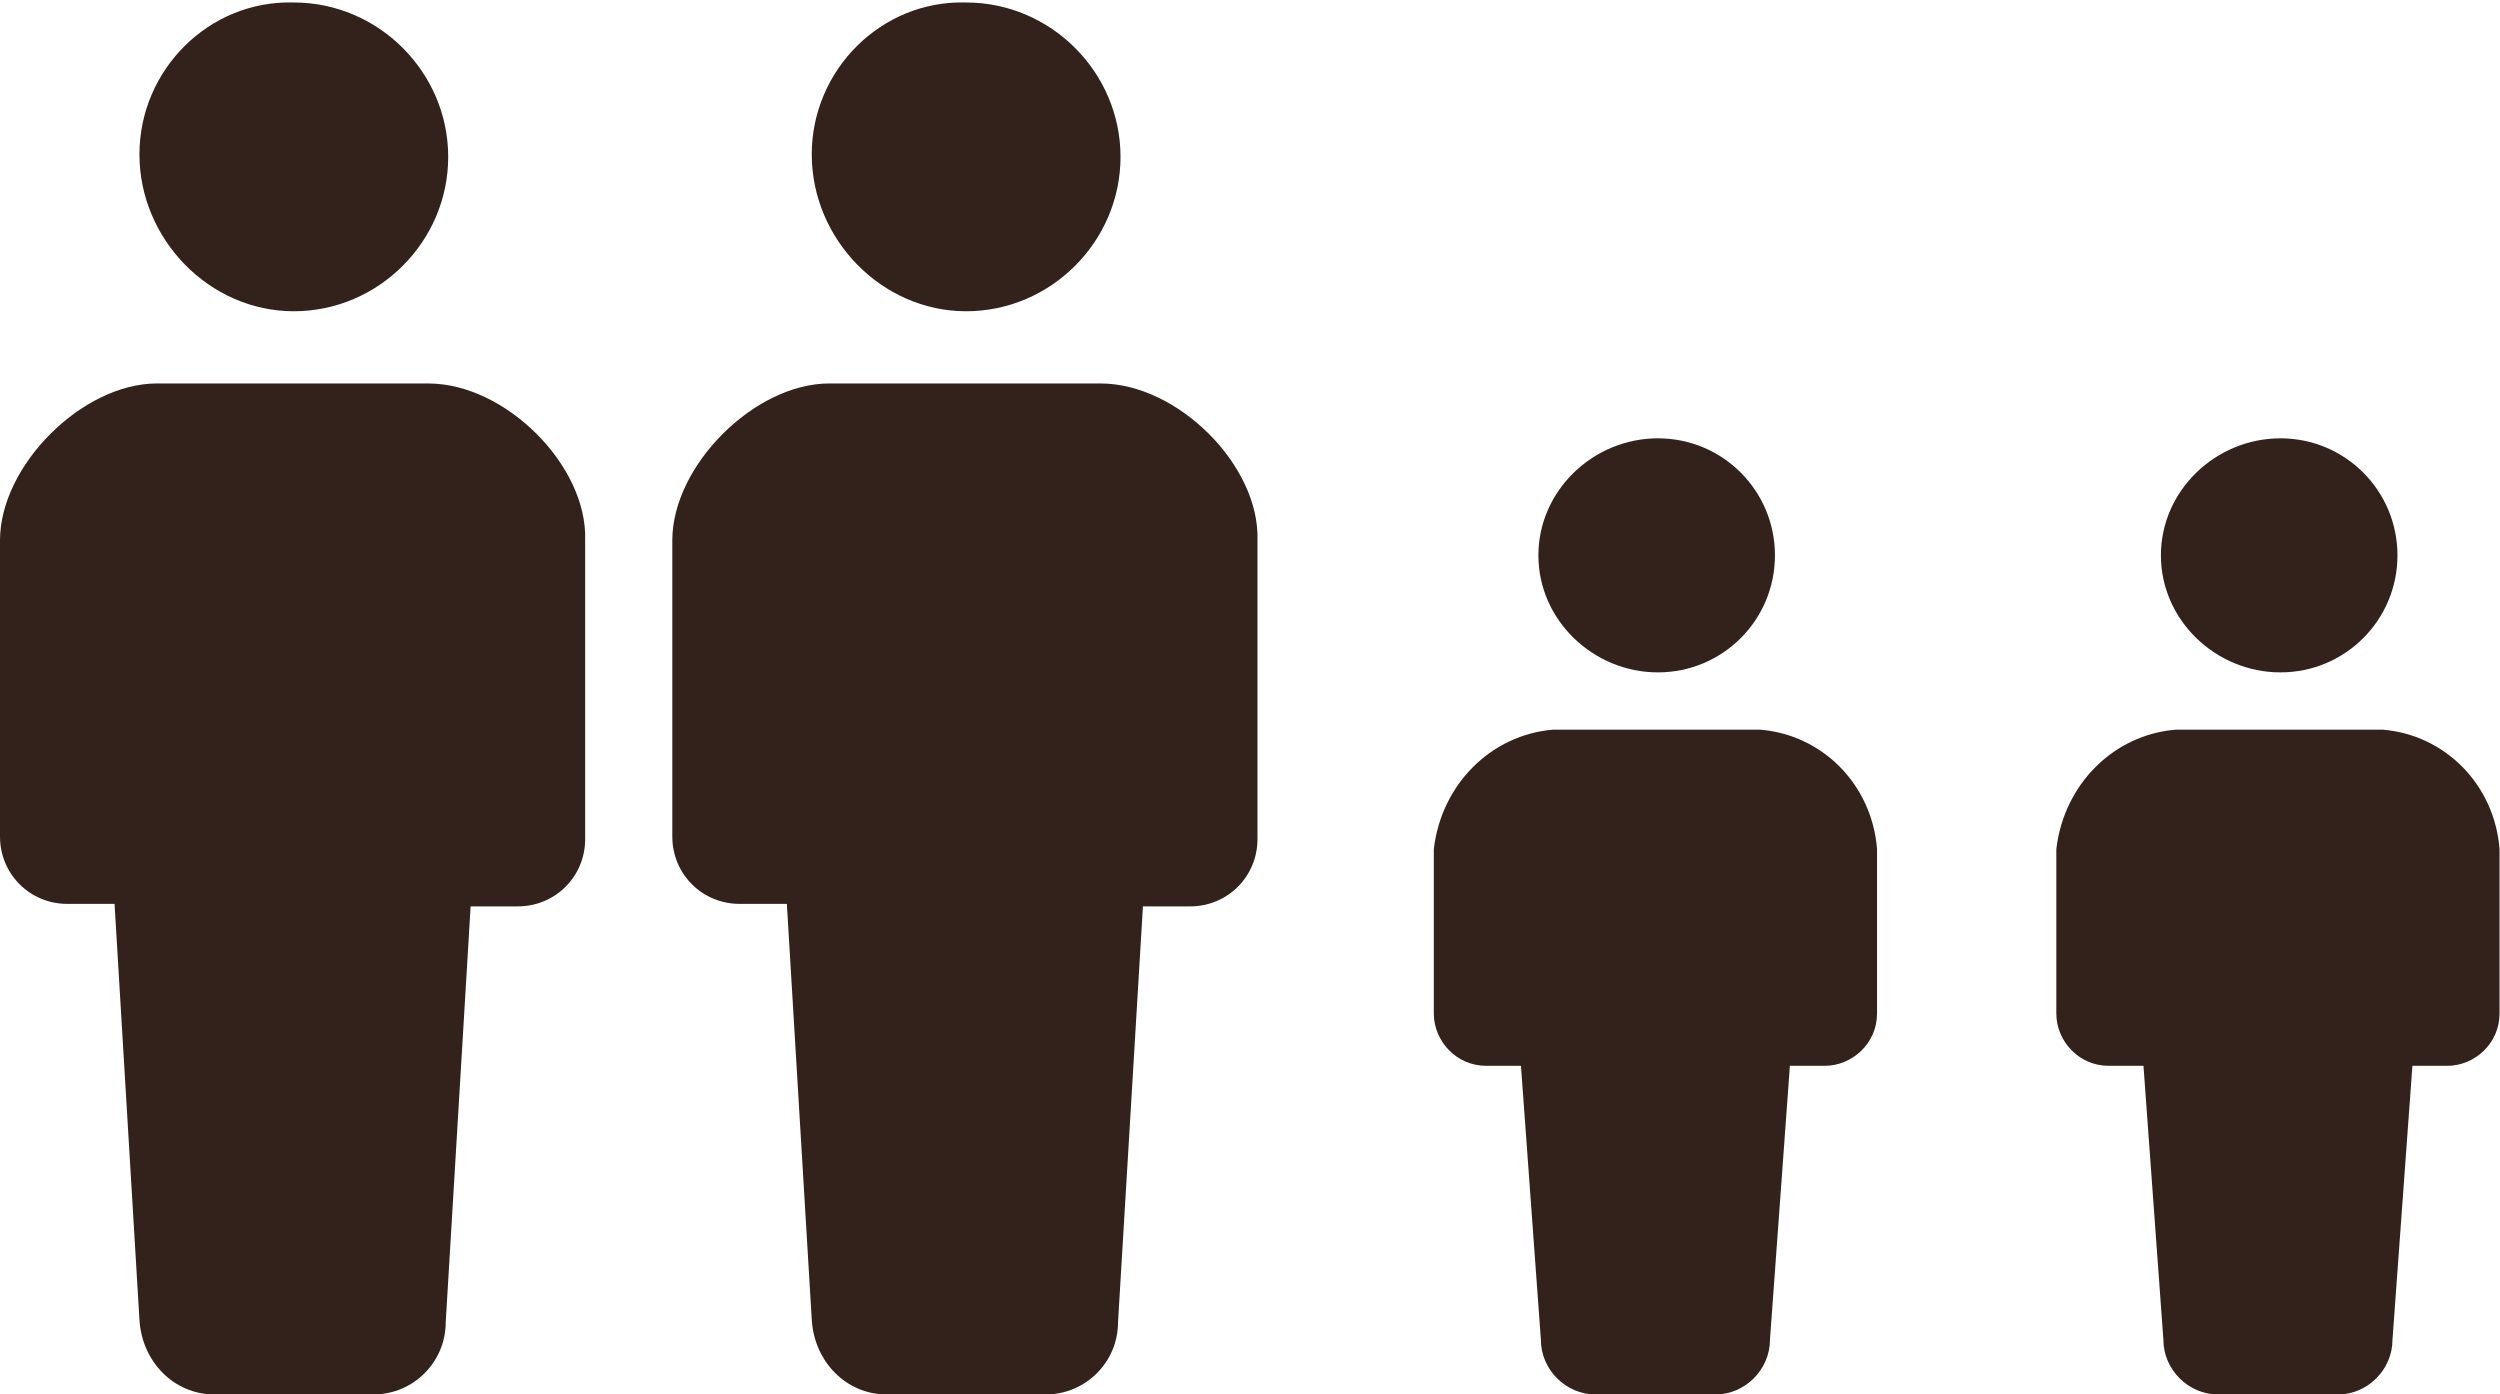
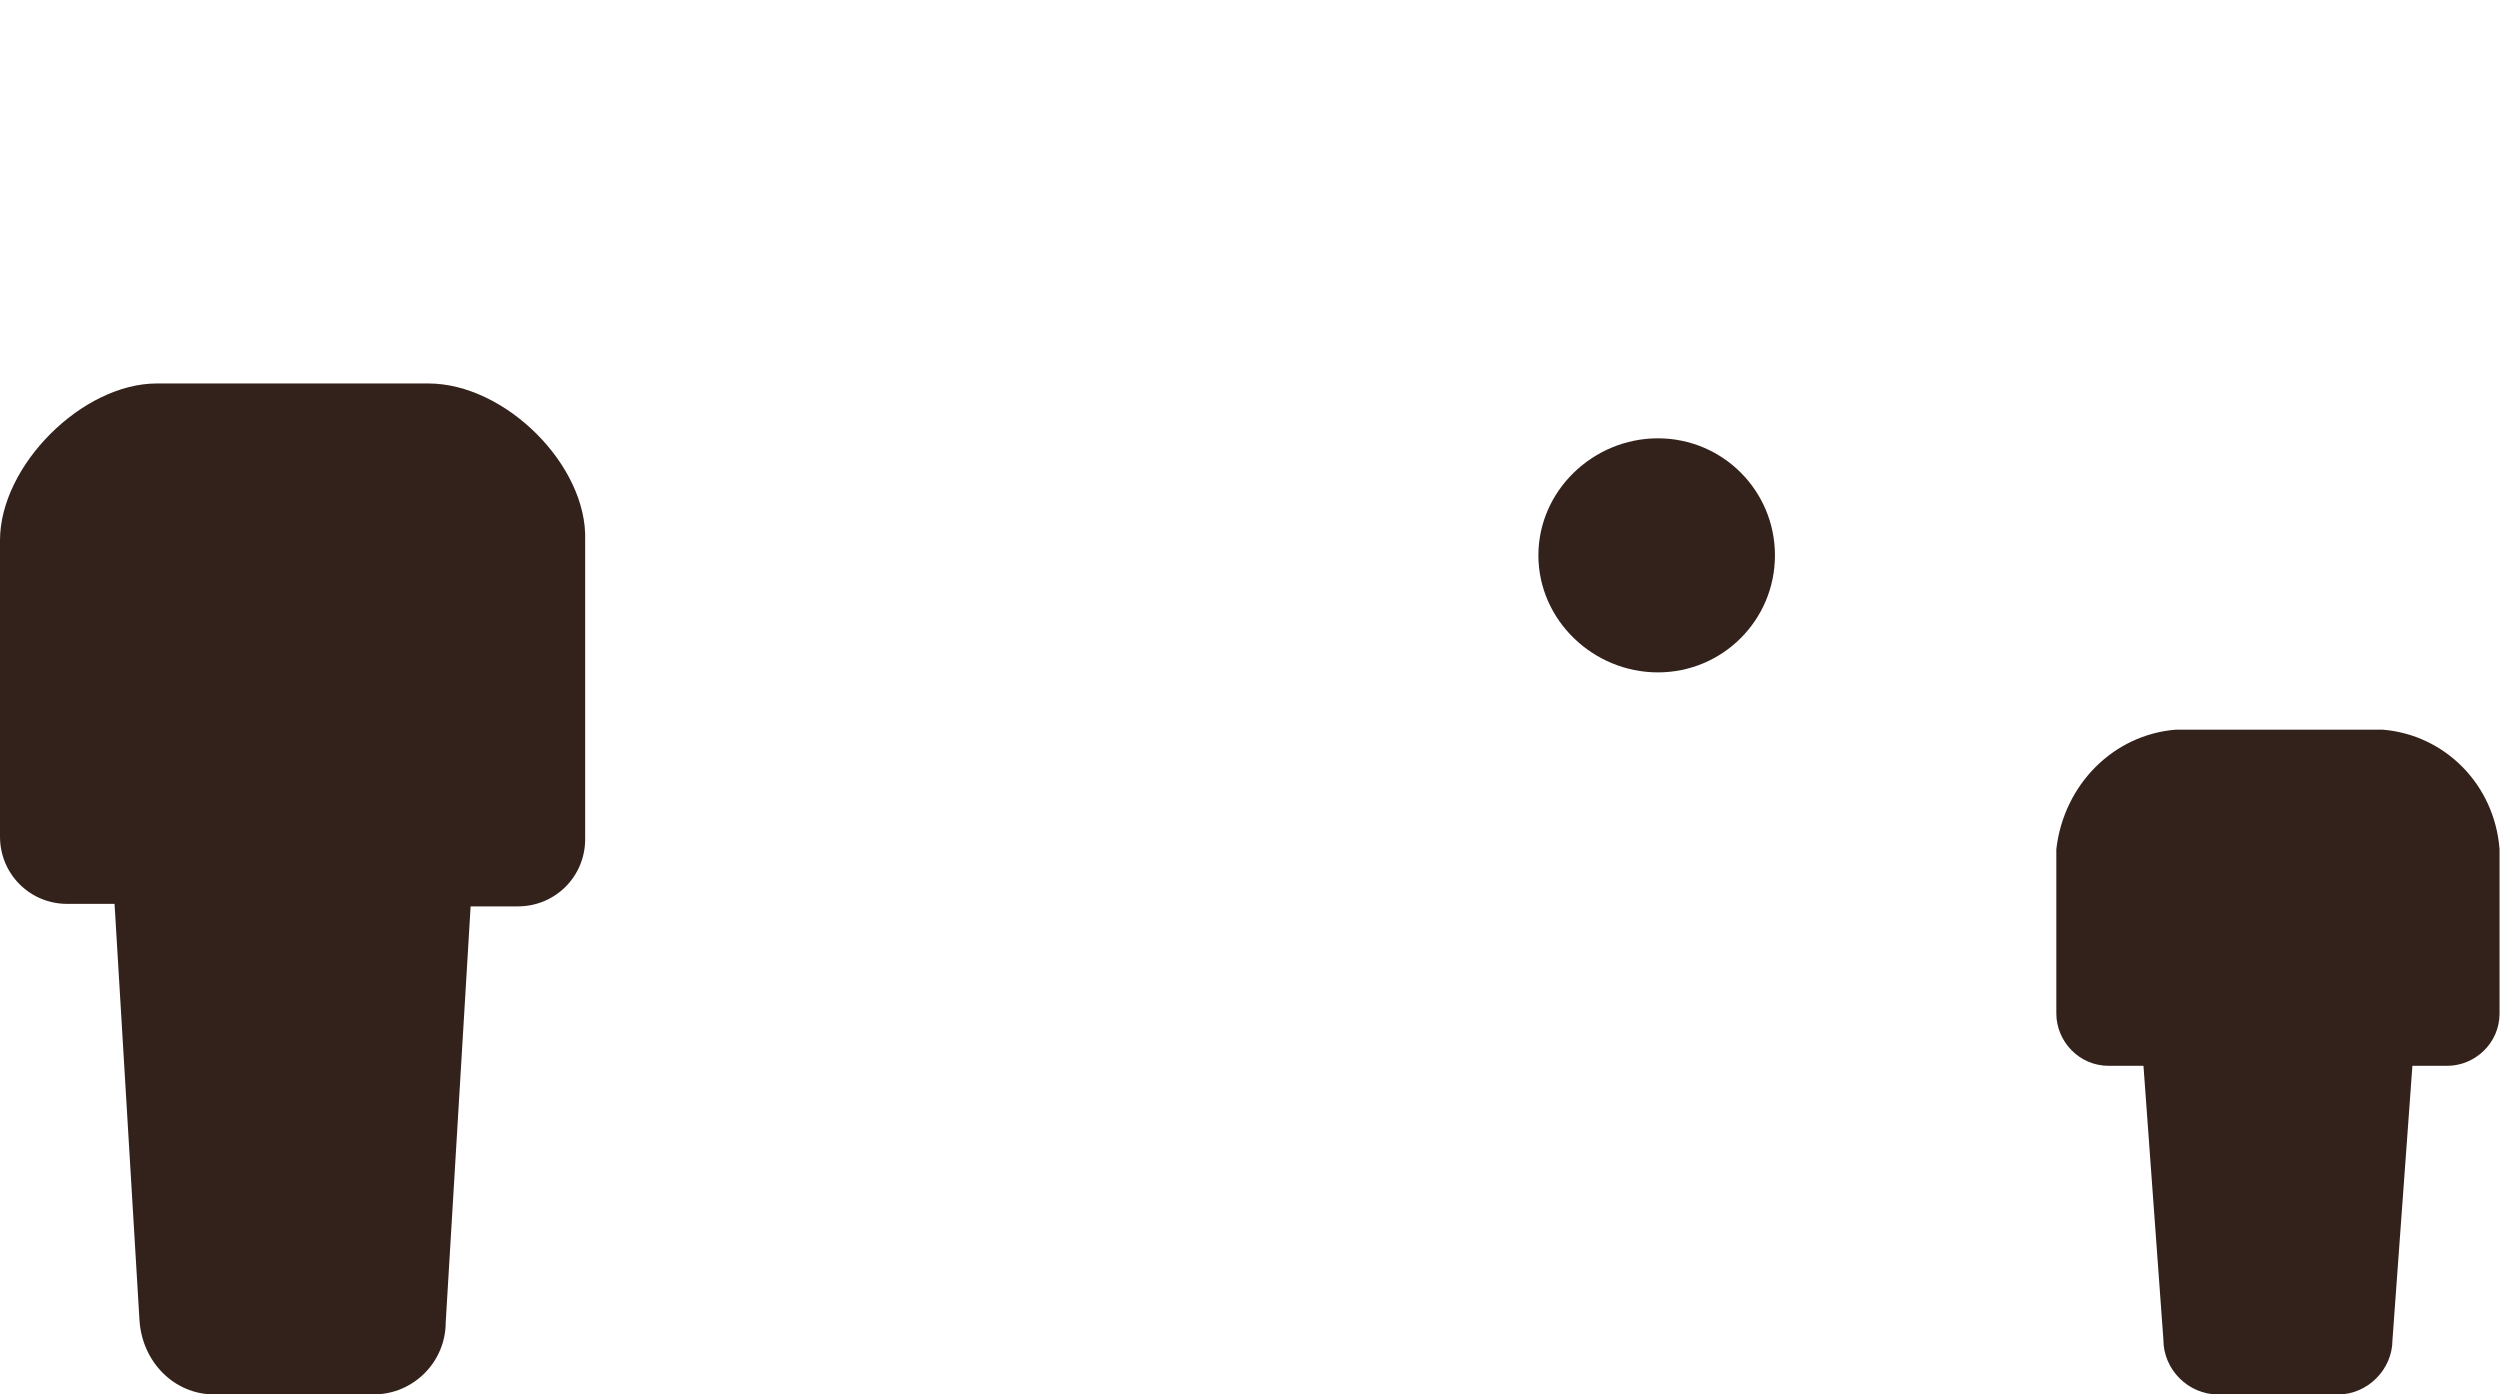
<svg xmlns="http://www.w3.org/2000/svg" version="1.1" id="レイヤー_1" x="0px" y="0px" width="100.4px" height="56px" viewBox="0 0 100.4 56" style="enable-background:new 0 0 100.4 56;" xml:space="preserve">
  <style type="text/css">
	.st0{fill:#33221B;}
</style>
  <g id="グループ_3727" transform="translate(54)">
    <g id="グループ_3648" transform="translate(28.582 17.603)">
-       <path id="パス_3365" class="st0" d="M9,9.4c2.6,0,4.7-2.1,4.7-4.7S11.6,0,9,0S4.2,2.1,4.2,4.7c0,0,0,0,0,0    C4.2,7.3,6.4,9.4,9,9.4z" />
      <path id="パス_3366" class="st0" d="M13.1,11.7H4.8c-2.5,0.2-4.5,2.2-4.8,4.8v6.6c0,1.1,0.9,2.1,2.1,2.1h0h1.4l0.8,11    c0,1.2,1,2.2,2.2,2.2h0h4.8c1.2,0,2.2-1,2.2-2.2v0l0.8-11h1.4c1.1,0,2.1-0.9,2.1-2.1v0v-6.6C17.6,13.9,15.6,11.9,13.1,11.7z" />
    </g>
    <g id="グループ_3717" transform="translate(-27)">
-       <path id="パス_3365-2" class="st0" d="M11.8,12.5c3.4,0,6.2-2.8,6.2-6.2c0-3.4-2.8-6.2-6.2-6.2C8.4,0,5.6,2.8,5.6,6.2    S8.4,12.5,11.8,12.5L11.8,12.5z" />
-       <path id="パス_3366-2" class="st0" d="M17.2,15.4H6.3c-3,0-6.3,3.3-6.3,6.3v11.9c0,1.5,1.2,2.7,2.7,2.7h1.9l1,16.7    C5.7,54.7,7,56,8.6,56c0,0,0,0,0,0H15c1.6,0,2.9-1.3,2.9-2.9l1-16.7h1.9c1.5,0,2.7-1.2,2.7-2.7V21.7    C23.6,18.7,20.3,15.4,17.2,15.4z" />
-     </g>
+       </g>
    <g id="グループ_3718" transform="translate(-54)">
-       <path id="パス_3365-3" class="st0" d="M11.8,12.5c3.4,0,6.2-2.8,6.2-6.2c0-3.4-2.8-6.2-6.2-6.2C8.4,0,5.6,2.8,5.6,6.2    S8.4,12.5,11.8,12.5L11.8,12.5z" />
      <path id="パス_3366-3" class="st0" d="M17.2,15.4H6.3c-3,0-6.3,3.3-6.3,6.3v11.9c0,1.5,1.2,2.7,2.7,2.7h1.9l1,16.7    C5.7,54.7,7,56,8.6,56c0,0,0,0,0,0H15c1.6,0,2.9-1.3,2.9-2.9l1-16.7h1.9c1.5,0,2.7-1.2,2.7-2.7V21.7    C23.6,18.7,20.3,15.4,17.2,15.4z" />
    </g>
    <g id="グループ_3744" transform="translate(3.582 17.603)">
      <path id="パス_3365-4" class="st0" d="M9,9.4c2.6,0,4.7-2.1,4.7-4.7S11.6,0,9,0S4.2,2.1,4.2,4.7c0,0,0,0,0,0    C4.2,7.3,6.4,9.4,9,9.4z" />
-       <path id="パス_3366-4" class="st0" d="M13.1,11.7H4.8c-2.5,0.2-4.5,2.2-4.8,4.8v6.6c0,1.1,0.9,2.1,2.1,2.1h0h1.4l0.8,11    c0,1.2,1,2.2,2.2,2.2h0h4.8c1.2,0,2.2-1,2.2-2.2v0l0.8-11h1.4c1.1,0,2.1-0.9,2.1-2.1v0v-6.6C17.6,13.9,15.6,11.9,13.1,11.7z" />
    </g>
  </g>
</svg>